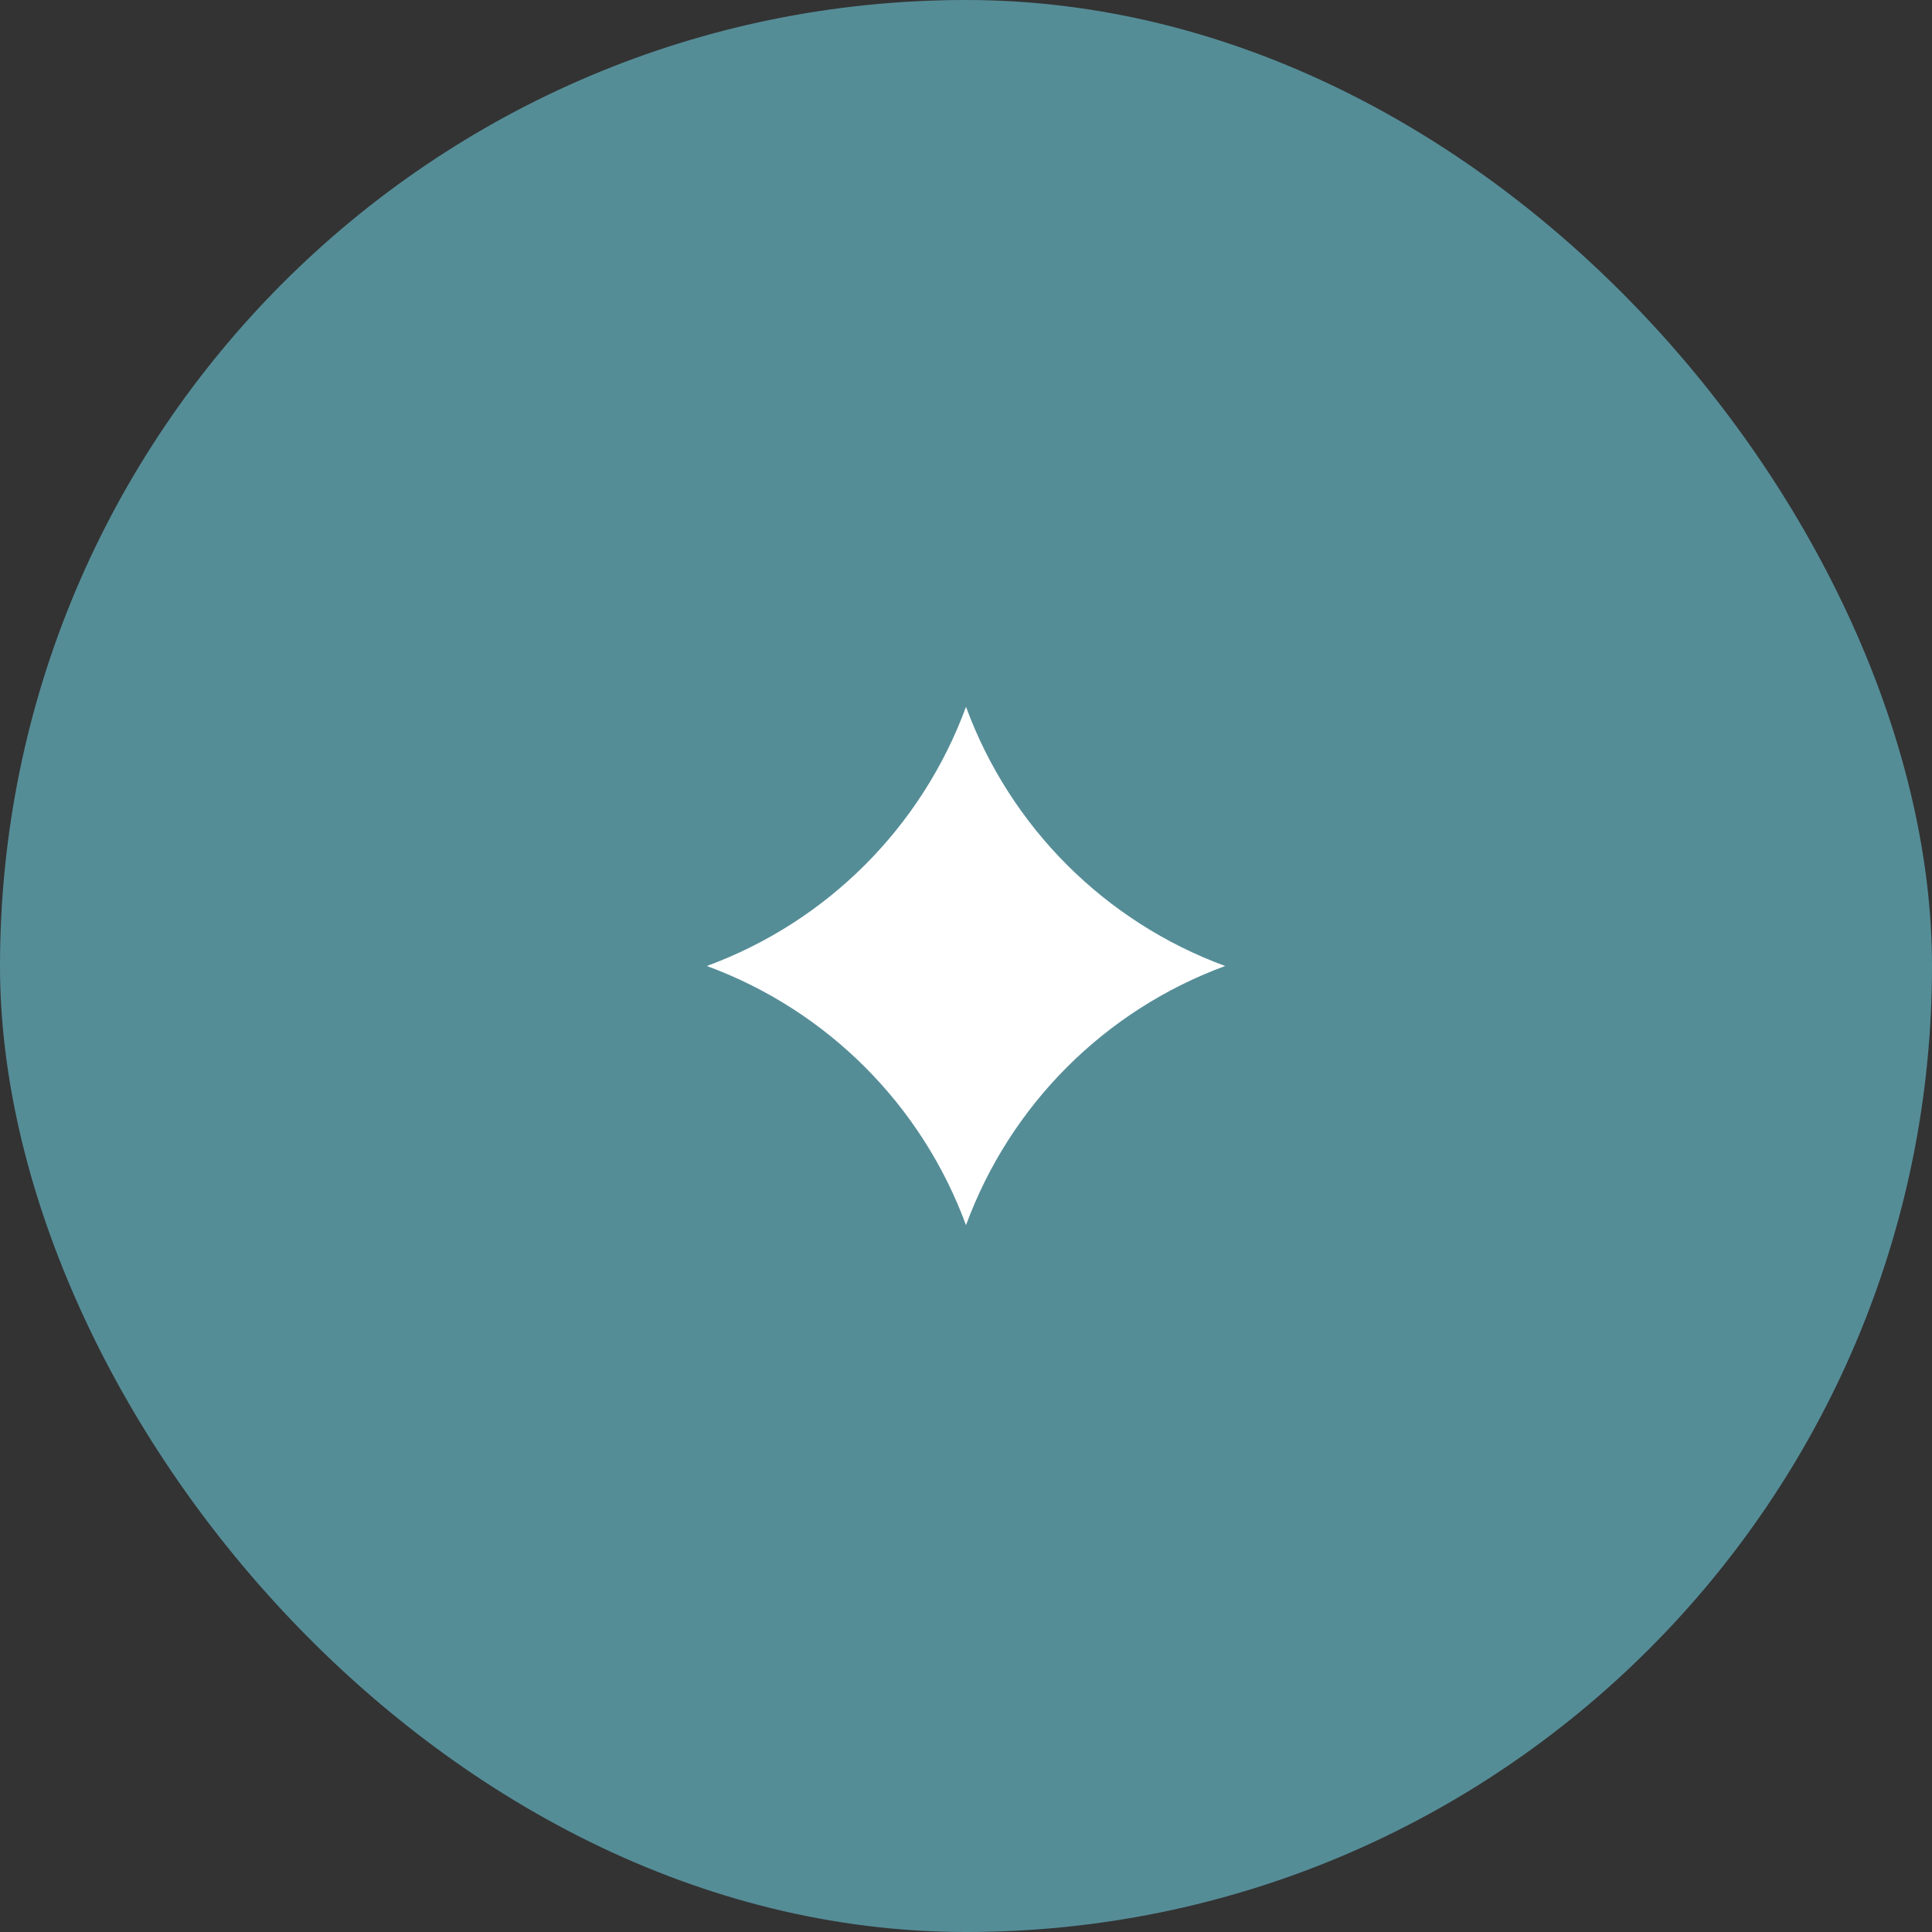
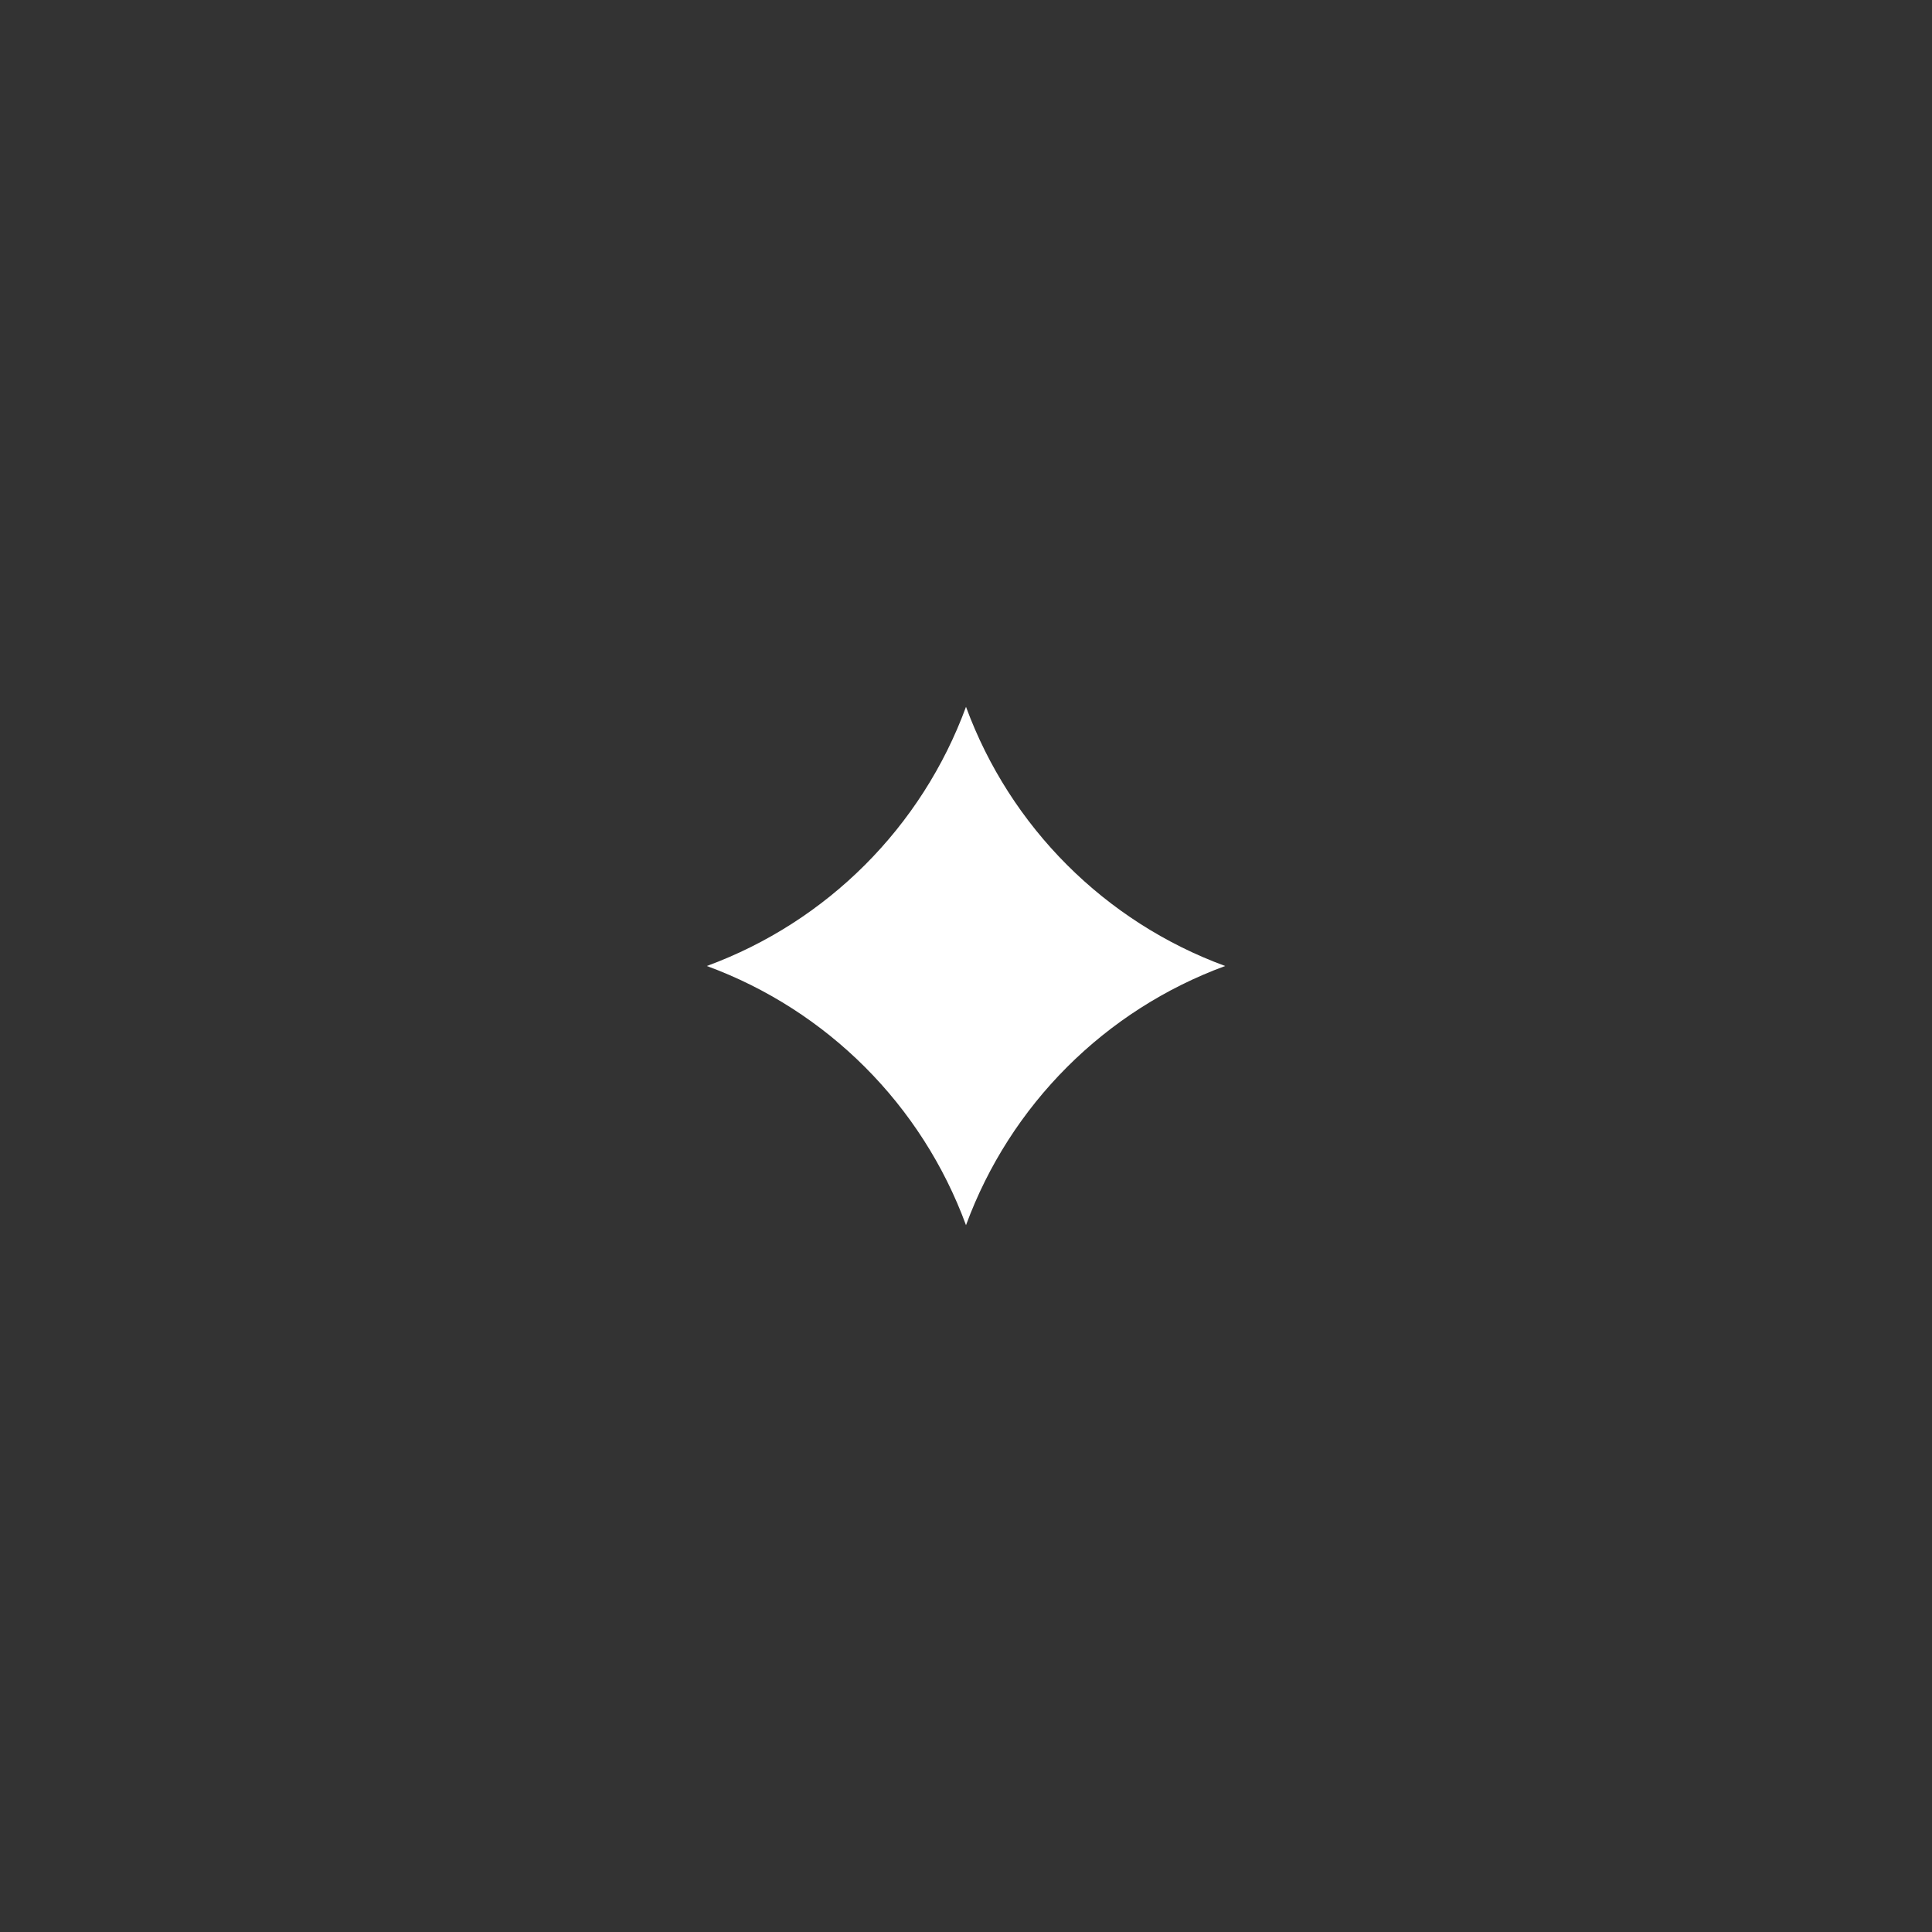
<svg xmlns="http://www.w3.org/2000/svg" width="123" height="123" viewBox="0 0 123 123" fill="none">
  <rect x="0" y="0" width="123" height="123" fill="#333333" stroke="none" />
-   <rect width="123" height="123" rx="61.5" fill="#558D97" />
-   <path d="M61.5 45V45C64.312 52.655 70.345 58.688 78 61.5V61.5V61.5C70.345 64.312 64.312 70.345 61.5 78V78V78C58.688 70.345 52.655 64.312 45 61.5V61.5V61.5C52.655 58.688 58.688 52.655 61.5 45V45Z" fill="white" />
+   <path d="M61.5 45V45C64.312 52.655 70.345 58.688 78 61.5V61.5V61.5C70.345 64.312 64.312 70.345 61.5 78V78V78C58.688 70.345 52.655 64.312 45 61.5V61.5V61.5C52.655 58.688 58.688 52.655 61.5 45Z" fill="white" />
</svg>